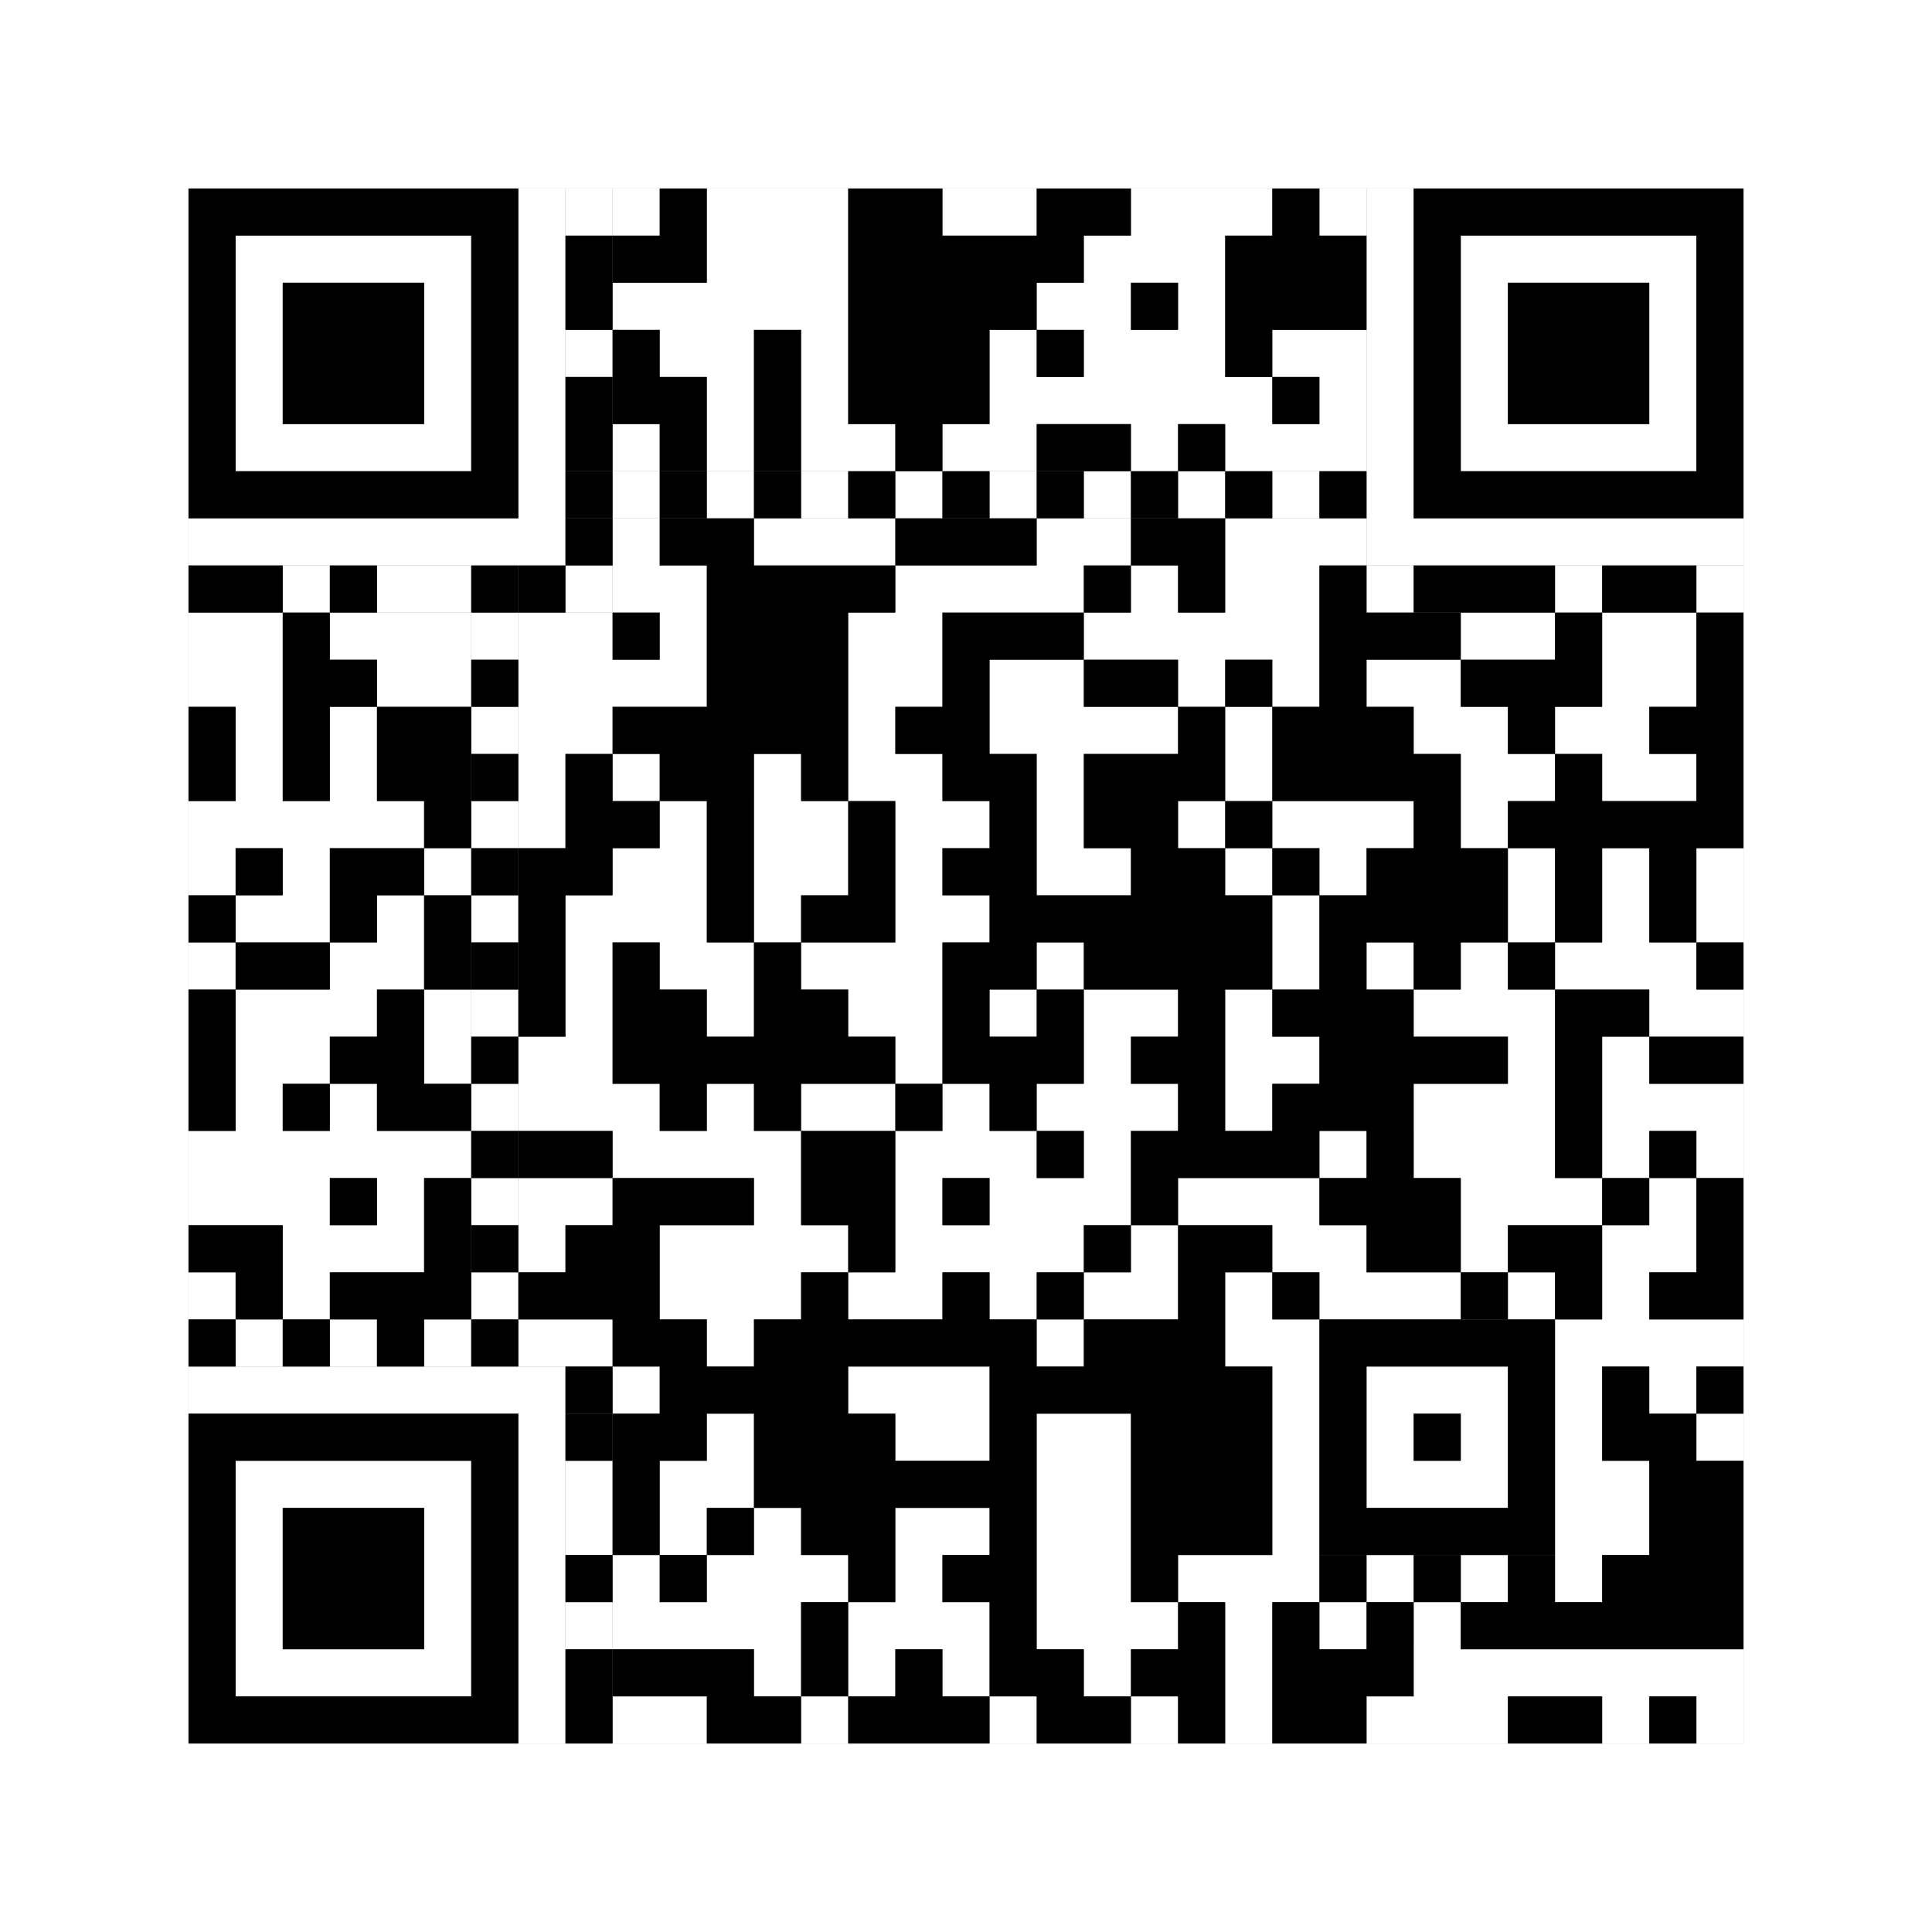
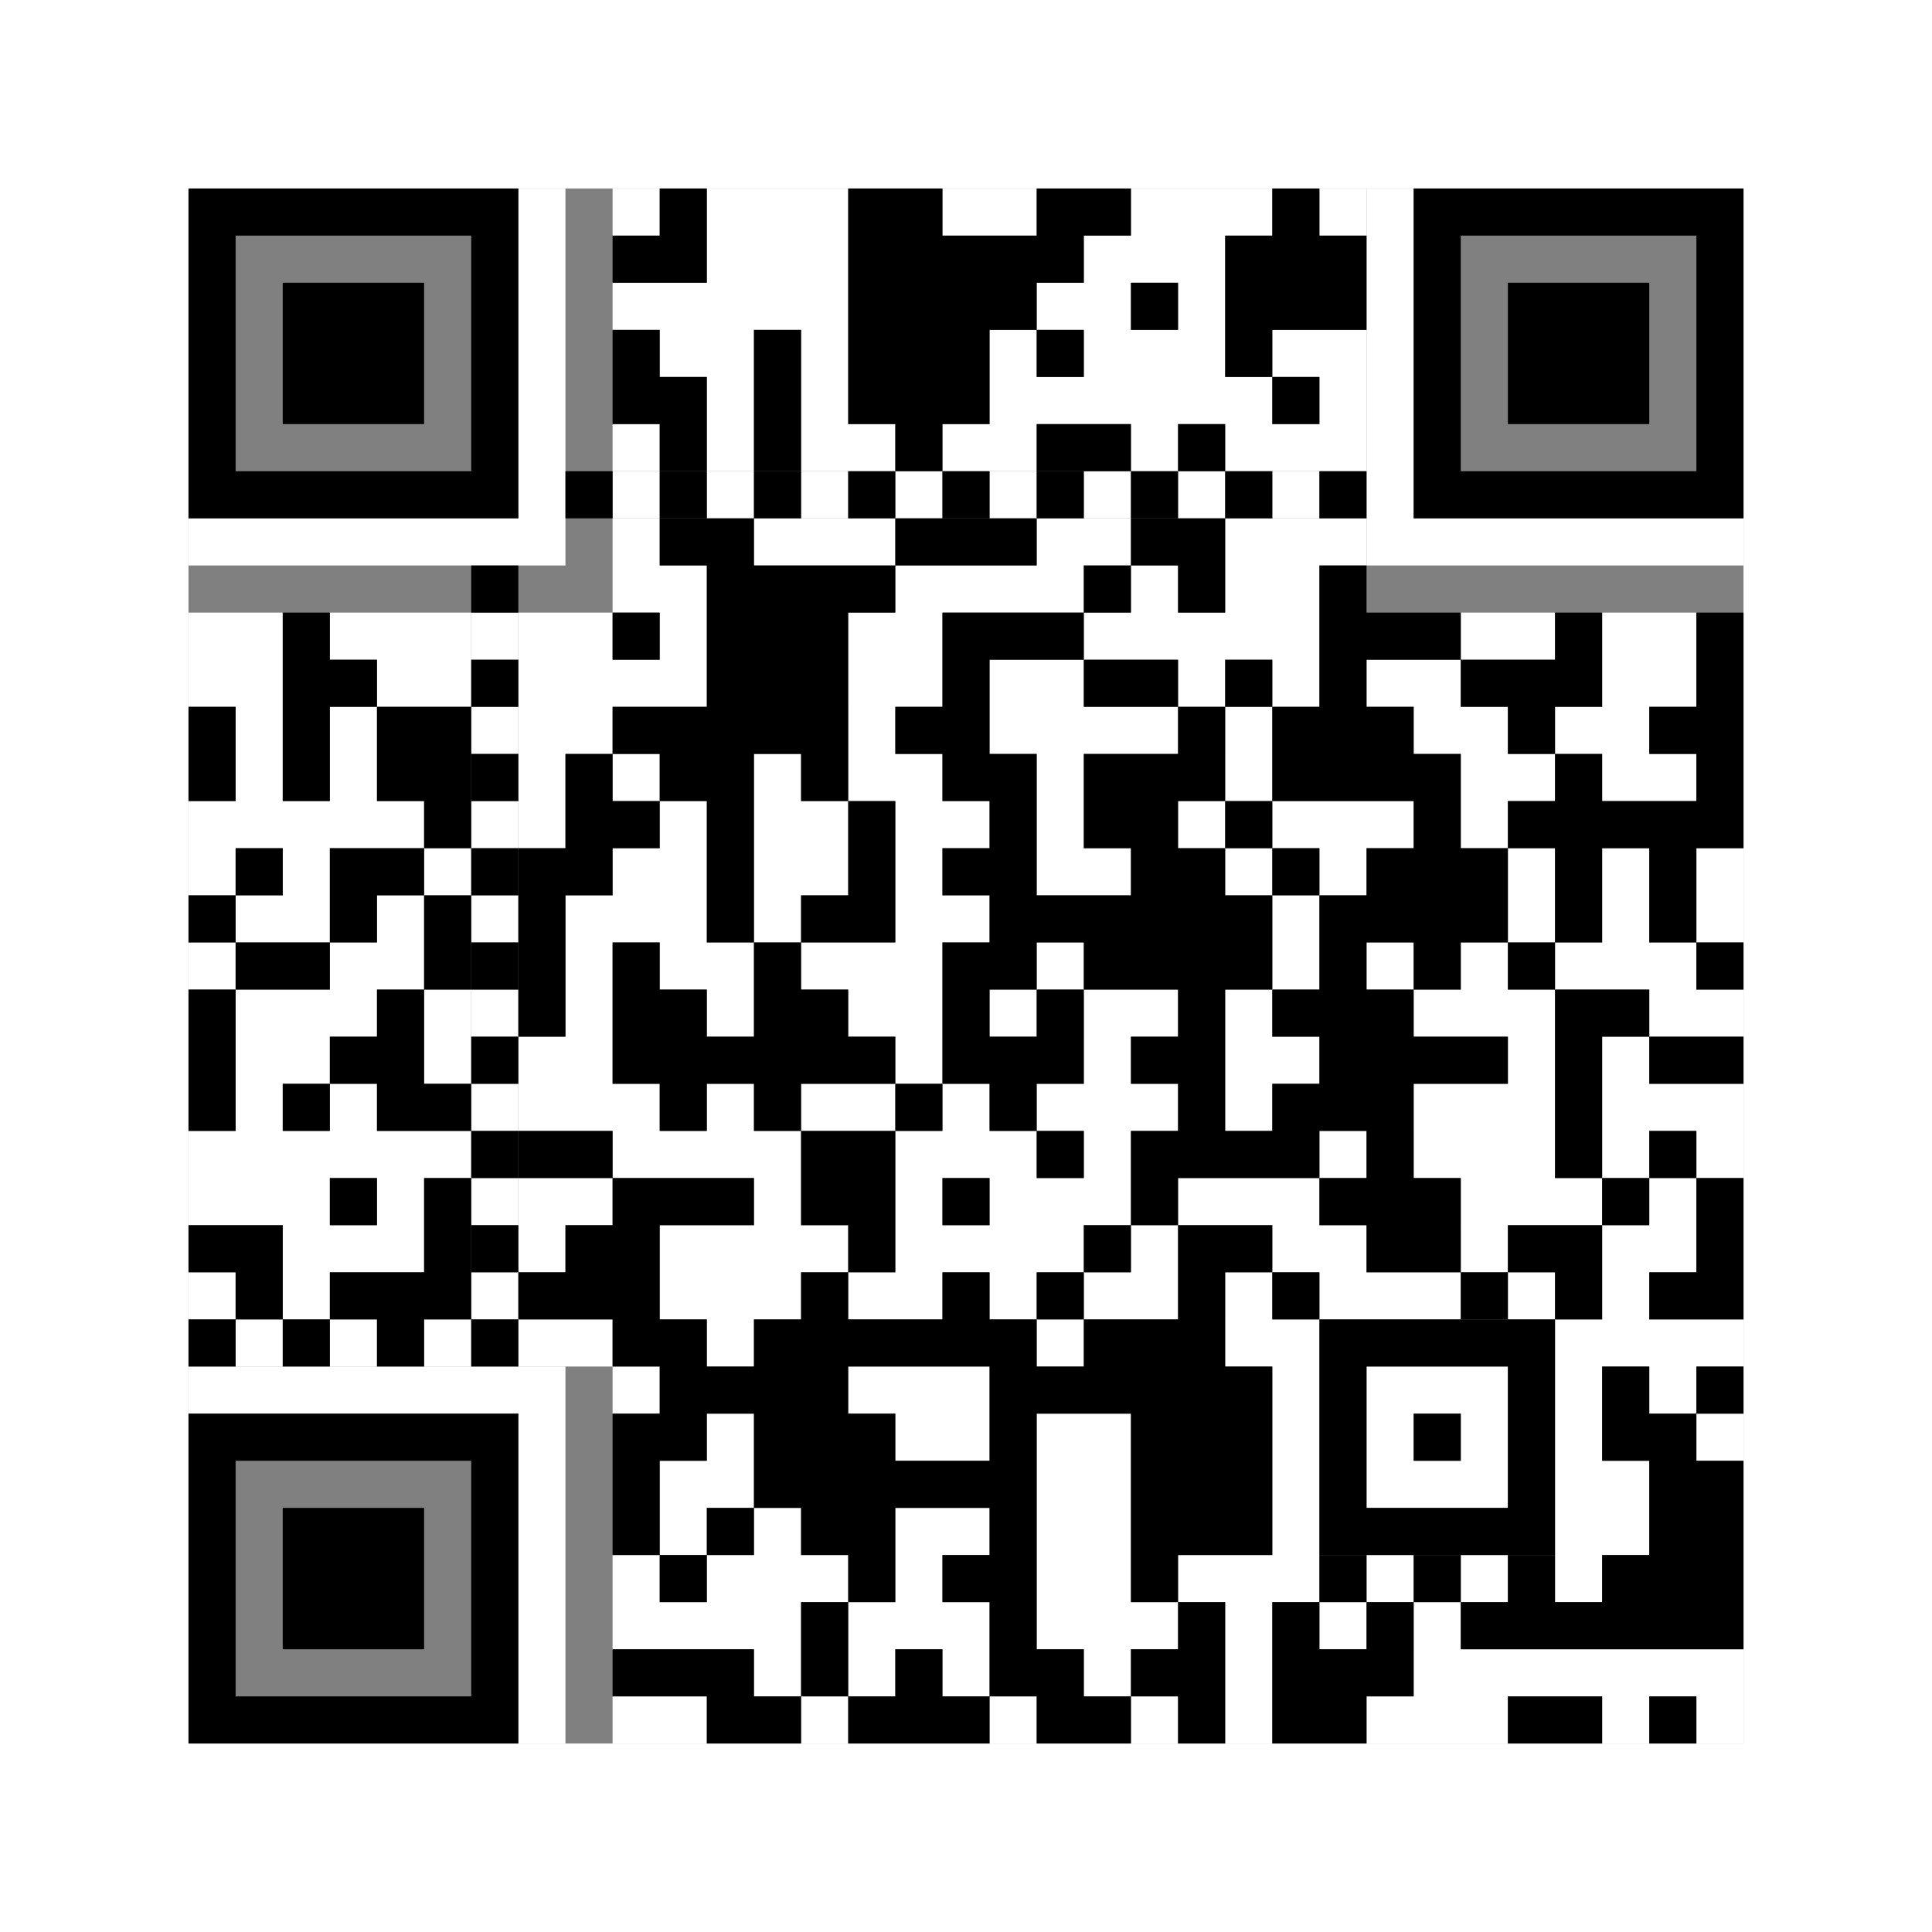
<svg xmlns="http://www.w3.org/2000/svg" version="1.1" width="205px" height="205px">
  <rect width="100%" height="100%" fill="#808080" stroke="none" />
  <defs>
    <style>rect{shape-rendering:crispEdges}</style>
  </defs>
  <path class="qr-4 " stroke="transparent" fill="#fff" fill-opacity="1" d="M65 20 h5 v5 h-5Z M75 20 h15 v5 h-15Z M100 20 h10 v5 h-10Z M120 20 h15 v5 h-15Z M140 20 h5 v5 h-5Z M75 25 h15 v5 h-15Z M115 25 h15 v5 h-15Z M65 30 h25 v5 h-25Z M110 30 h10 v5 h-10Z M125 30 h5 v5 h-5Z M70 35 h10 v5 h-10Z M85 35 h5 v5 h-5Z M105 35 h5 v5 h-5Z M115 35 h15 v5 h-15Z M135 35 h10 v5 h-10Z M75 40 h5 v5 h-5Z M85 40 h5 v5 h-5Z M105 40 h30 v5 h-30Z M140 40 h5 v5 h-5Z M65 45 h5 v5 h-5Z M75 45 h5 v5 h-5Z M85 45 h10 v5 h-10Z M100 45 h10 v5 h-10Z M120 45 h5 v5 h-5Z M130 45 h15 v5 h-15Z M65 55 h5 v5 h-5Z M80 55 h15 v5 h-15Z M110 55 h10 v5 h-10Z M130 55 h15 v5 h-15Z M65 60 h10 v5 h-10Z M95 60 h20 v5 h-20Z M120 60 h5 v5 h-5Z M130 60 h10 v5 h-10Z M20 65 h10 v5 h-10Z M35 65 h15 v5 h-15Z M55 65 h10 v5 h-10Z M70 65 h5 v5 h-5Z M90 65 h10 v5 h-10Z M115 65 h25 v5 h-25Z M155 65 h10 v5 h-10Z M170 65 h10 v5 h-10Z M20 70 h10 v5 h-10Z M40 70 h10 v5 h-10Z M55 70 h20 v5 h-20Z M90 70 h10 v5 h-10Z M105 70 h10 v5 h-10Z M125 70 h5 v5 h-5Z M135 70 h5 v5 h-5Z M145 70 h10 v5 h-10Z M170 70 h10 v5 h-10Z M25 75 h5 v5 h-5Z M35 75 h5 v5 h-5Z M55 75 h10 v5 h-10Z M90 75 h5 v5 h-5Z M105 75 h20 v5 h-20Z M130 75 h5 v5 h-5Z M150 75 h10 v5 h-10Z M165 75 h10 v5 h-10Z M25 80 h5 v5 h-5Z M35 80 h5 v5 h-5Z M55 80 h5 v5 h-5Z M65 80 h5 v5 h-5Z M80 80 h5 v5 h-5Z M90 80 h10 v5 h-10Z M110 80 h5 v5 h-5Z M130 80 h5 v5 h-5Z M155 80 h10 v5 h-10Z M170 80 h10 v5 h-10Z M20 85 h25 v5 h-25Z M55 85 h5 v5 h-5Z M70 85 h5 v5 h-5Z M80 85 h10 v5 h-10Z M95 85 h10 v5 h-10Z M110 85 h5 v5 h-5Z M125 85 h5 v5 h-5Z M135 85 h15 v5 h-15Z M155 85 h5 v5 h-5Z M20 90 h5 v5 h-5Z M30 90 h5 v5 h-5Z M45 90 h5 v5 h-5Z M65 90 h10 v5 h-10Z M80 90 h10 v5 h-10Z M95 90 h5 v5 h-5Z M110 90 h10 v5 h-10Z M130 90 h5 v5 h-5Z M140 90 h5 v5 h-5Z M160 90 h5 v5 h-5Z M170 90 h5 v5 h-5Z M180 90 h5 v5 h-5Z M25 95 h10 v5 h-10Z M40 95 h5 v5 h-5Z M60 95 h15 v5 h-15Z M80 95 h5 v5 h-5Z M95 95 h10 v5 h-10Z M135 95 h5 v5 h-5Z M160 95 h5 v5 h-5Z M170 95 h5 v5 h-5Z M180 95 h5 v5 h-5Z M20 100 h5 v5 h-5Z M35 100 h10 v5 h-10Z M60 100 h5 v5 h-5Z M70 100 h10 v5 h-10Z M85 100 h15 v5 h-15Z M110 100 h5 v5 h-5Z M135 100 h5 v5 h-5Z M145 100 h5 v5 h-5Z M155 100 h5 v5 h-5Z M165 100 h15 v5 h-15Z M25 105 h15 v5 h-15Z M45 105 h5 v5 h-5Z M60 105 h5 v5 h-5Z M75 105 h5 v5 h-5Z M90 105 h10 v5 h-10Z M105 105 h5 v5 h-5Z M115 105 h10 v5 h-10Z M130 105 h5 v5 h-5Z M150 105 h15 v5 h-15Z M175 105 h10 v5 h-10Z M25 110 h10 v5 h-10Z M45 110 h5 v5 h-5Z M55 110 h10 v5 h-10Z M95 110 h5 v5 h-5Z M115 110 h5 v5 h-5Z M130 110 h10 v5 h-10Z M160 110 h5 v5 h-5Z M170 110 h5 v5 h-5Z M25 115 h5 v5 h-5Z M35 115 h5 v5 h-5Z M55 115 h15 v5 h-15Z M75 115 h5 v5 h-5Z M85 115 h10 v5 h-10Z M100 115 h5 v5 h-5Z M110 115 h15 v5 h-15Z M130 115 h5 v5 h-5Z M150 115 h15 v5 h-15Z M170 115 h15 v5 h-15Z M20 120 h30 v5 h-30Z M65 120 h20 v5 h-20Z M95 120 h15 v5 h-15Z M115 120 h5 v5 h-5Z M140 120 h5 v5 h-5Z M150 120 h15 v5 h-15Z M170 120 h5 v5 h-5Z M180 120 h5 v5 h-5Z M20 125 h15 v5 h-15Z M40 125 h5 v5 h-5Z M55 125 h10 v5 h-10Z M80 125 h5 v5 h-5Z M95 125 h5 v5 h-5Z M105 125 h15 v5 h-15Z M125 125 h15 v5 h-15Z M155 125 h15 v5 h-15Z M175 125 h5 v5 h-5Z M30 130 h15 v5 h-15Z M55 130 h5 v5 h-5Z M70 130 h20 v5 h-20Z M95 130 h20 v5 h-20Z M120 130 h5 v5 h-5Z M135 130 h10 v5 h-10Z M155 130 h5 v5 h-5Z M170 130 h10 v5 h-10Z M20 135 h5 v5 h-5Z M30 135 h5 v5 h-5Z M70 135 h15 v5 h-15Z M90 135 h10 v5 h-10Z M105 135 h5 v5 h-5Z M115 135 h10 v5 h-10Z M130 135 h5 v5 h-5Z M140 135 h15 v5 h-15Z M160 135 h5 v5 h-5Z M170 135 h5 v5 h-5Z M25 140 h5 v5 h-5Z M35 140 h5 v5 h-5Z M45 140 h5 v5 h-5Z M55 140 h10 v5 h-10Z M75 140 h5 v5 h-5Z M110 140 h5 v5 h-5Z M130 140 h10 v5 h-10Z M165 140 h20 v5 h-20Z M65 145 h5 v5 h-5Z M90 145 h15 v5 h-15Z M135 145 h5 v5 h-5Z M165 145 h5 v5 h-5Z M175 145 h5 v5 h-5Z M75 150 h5 v5 h-5Z M95 150 h10 v5 h-10Z M110 150 h10 v5 h-10Z M135 150 h5 v5 h-5Z M165 150 h5 v5 h-5Z M180 150 h5 v5 h-5Z M70 155 h10 v5 h-10Z M110 155 h10 v5 h-10Z M135 155 h5 v5 h-5Z M165 155 h10 v5 h-10Z M70 160 h5 v5 h-5Z M80 160 h5 v5 h-5Z M95 160 h10 v5 h-10Z M110 160 h10 v5 h-10Z M135 160 h5 v5 h-5Z M165 160 h10 v5 h-10Z M65 165 h5 v5 h-5Z M75 165 h15 v5 h-15Z M95 165 h5 v5 h-5Z M110 165 h10 v5 h-10Z M125 165 h15 v5 h-15Z M145 165 h5 v5 h-5Z M155 165 h5 v5 h-5Z M165 165 h5 v5 h-5Z M65 170 h20 v5 h-20Z M90 170 h15 v5 h-15Z M110 170 h15 v5 h-15Z M130 170 h5 v5 h-5Z M140 170 h5 v5 h-5Z M150 170 h5 v5 h-5Z M80 175 h5 v5 h-5Z M90 175 h5 v5 h-5Z M100 175 h5 v5 h-5Z M115 175 h5 v5 h-5Z M130 175 h5 v5 h-5Z M150 175 h35 v5 h-35Z M65 180 h10 v5 h-10Z M85 180 h5 v5 h-5Z M105 180 h5 v5 h-5Z M120 180 h5 v5 h-5Z M130 180 h5 v5 h-5Z M145 180 h15 v5 h-15Z M170 180 h5 v5 h-5Z M180 180 h5 v5 h-5Z " />
-   <path class="qr-6 " stroke="transparent" fill="#fff" fill-opacity="1" d="M25 25 h25 v5 h-25Z M155 25 h25 v5 h-25Z M25 30 h5 v5 h-5Z M45 30 h5 v5 h-5Z M155 30 h5 v5 h-5Z M175 30 h5 v5 h-5Z M25 35 h5 v5 h-5Z M45 35 h5 v5 h-5Z M155 35 h5 v5 h-5Z M175 35 h5 v5 h-5Z M25 40 h5 v5 h-5Z M45 40 h5 v5 h-5Z M155 40 h5 v5 h-5Z M175 40 h5 v5 h-5Z M25 45 h25 v5 h-25Z M155 45 h25 v5 h-25Z M25 155 h25 v5 h-25Z M25 160 h5 v5 h-5Z M45 160 h5 v5 h-5Z M25 165 h5 v5 h-5Z M45 165 h5 v5 h-5Z M25 170 h5 v5 h-5Z M45 170 h5 v5 h-5Z M25 175 h25 v5 h-25Z " />
  <path class="qr-8 " stroke="transparent" fill="#fff" fill-opacity="1" d="M55 20 h5 v5 h-5Z M145 20 h5 v5 h-5Z M55 25 h5 v5 h-5Z M145 25 h5 v5 h-5Z M55 30 h5 v5 h-5Z M145 30 h5 v5 h-5Z M55 35 h5 v5 h-5Z M145 35 h5 v5 h-5Z M55 40 h5 v5 h-5Z M145 40 h5 v5 h-5Z M55 45 h5 v5 h-5Z M145 45 h5 v5 h-5Z M55 50 h5 v5 h-5Z M145 50 h5 v5 h-5Z M20 55 h40 v5 h-40Z M145 55 h40 v5 h-40Z M20 145 h40 v5 h-40Z M55 150 h5 v5 h-5Z M55 155 h5 v5 h-5Z M55 160 h5 v5 h-5Z M55 165 h5 v5 h-5Z M55 170 h5 v5 h-5Z M55 175 h5 v5 h-5Z M55 180 h5 v5 h-5Z " />
  <path class="qr-10 " stroke="transparent" fill="#fff" fill-opacity="1" d="M145 145 h15 v5 h-15Z M145 150 h5 v5 h-5Z M155 150 h5 v5 h-5Z M145 155 h15 v5 h-15Z " />
  <path class="qr-12 " stroke="transparent" fill="#fff" fill-opacity="1" d="M65 50 h5 v5 h-5Z M75 50 h5 v5 h-5Z M85 50 h5 v5 h-5Z M95 50 h5 v5 h-5Z M105 50 h5 v5 h-5Z M115 50 h5 v5 h-5Z M125 50 h5 v5 h-5Z M135 50 h5 v5 h-5Z M50 65 h5 v5 h-5Z M50 75 h5 v5 h-5Z M50 85 h5 v5 h-5Z M50 95 h5 v5 h-5Z M50 105 h5 v5 h-5Z M50 115 h5 v5 h-5Z M50 125 h5 v5 h-5Z M50 135 h5 v5 h-5Z " />
-   <path class="qr-14 " stroke="transparent" fill="#fff" fill-opacity="1" d="M60 20 h5 v5 h-5Z M60 35 h5 v5 h-5Z M30 60 h5 v5 h-5Z M40 60 h10 v5 h-10Z M60 60 h5 v5 h-5Z M145 60 h5 v5 h-5Z M165 60 h5 v5 h-5Z M180 60 h5 v5 h-5Z M60 155 h5 v5 h-5Z M60 160 h5 v5 h-5Z M60 170 h5 v5 h-5Z " />
  <path class="qr-18 " stroke="transparent" fill="#fff" fill-opacity="1" d="M0 0 h205 v5 h-205Z M0 5 h205 v5 h-205Z M0 10 h205 v5 h-205Z M0 15 h205 v5 h-205Z M0 20 h20 v5 h-20Z M185 20 h20 v5 h-20Z M0 25 h20 v5 h-20Z M185 25 h20 v5 h-20Z M0 30 h20 v5 h-20Z M185 30 h20 v5 h-20Z M0 35 h20 v5 h-20Z M185 35 h20 v5 h-20Z M0 40 h20 v5 h-20Z M185 40 h20 v5 h-20Z M0 45 h20 v5 h-20Z M185 45 h20 v5 h-20Z M0 50 h20 v5 h-20Z M185 50 h20 v5 h-20Z M0 55 h20 v5 h-20Z M185 55 h20 v5 h-20Z M0 60 h20 v5 h-20Z M185 60 h20 v5 h-20Z M0 65 h20 v5 h-20Z M185 65 h20 v5 h-20Z M0 70 h20 v5 h-20Z M185 70 h20 v5 h-20Z M0 75 h20 v5 h-20Z M185 75 h20 v5 h-20Z M0 80 h20 v5 h-20Z M185 80 h20 v5 h-20Z M0 85 h20 v5 h-20Z M185 85 h20 v5 h-20Z M0 90 h20 v5 h-20Z M185 90 h20 v5 h-20Z M0 95 h20 v5 h-20Z M185 95 h20 v5 h-20Z M0 100 h20 v5 h-20Z M185 100 h20 v5 h-20Z M0 105 h20 v5 h-20Z M185 105 h20 v5 h-20Z M0 110 h20 v5 h-20Z M185 110 h20 v5 h-20Z M0 115 h20 v5 h-20Z M185 115 h20 v5 h-20Z M0 120 h20 v5 h-20Z M185 120 h20 v5 h-20Z M0 125 h20 v5 h-20Z M185 125 h20 v5 h-20Z M0 130 h20 v5 h-20Z M185 130 h20 v5 h-20Z M0 135 h20 v5 h-20Z M185 135 h20 v5 h-20Z M0 140 h20 v5 h-20Z M185 140 h20 v5 h-20Z M0 145 h20 v5 h-20Z M185 145 h20 v5 h-20Z M0 150 h20 v5 h-20Z M185 150 h20 v5 h-20Z M0 155 h20 v5 h-20Z M185 155 h20 v5 h-20Z M0 160 h20 v5 h-20Z M185 160 h20 v5 h-20Z M0 165 h20 v5 h-20Z M185 165 h20 v5 h-20Z M0 170 h20 v5 h-20Z M185 170 h20 v5 h-20Z M0 175 h20 v5 h-20Z M185 175 h20 v5 h-20Z M0 180 h20 v5 h-20Z M185 180 h20 v5 h-20Z M0 185 h205 v5 h-205Z M0 190 h205 v5 h-205Z M0 195 h205 v5 h-205Z M0 200 h205 v5 h-205Z " />
-   <path class="qr-512 " stroke="transparent" fill="#000" fill-opacity="1" d="M60 145 h5 v5 h-5Z " />
  <path class="qr-1024 " stroke="transparent" fill="#000" fill-opacity="1" d="M70 20 h5 v5 h-5Z M90 20 h10 v5 h-10Z M110 20 h10 v5 h-10Z M135 20 h5 v5 h-5Z M65 25 h10 v5 h-10Z M90 25 h25 v5 h-25Z M130 25 h15 v5 h-15Z M90 30 h20 v5 h-20Z M120 30 h5 v5 h-5Z M130 30 h15 v5 h-15Z M65 35 h5 v5 h-5Z M80 35 h5 v5 h-5Z M90 35 h15 v5 h-15Z M110 35 h5 v5 h-5Z M130 35 h5 v5 h-5Z M65 40 h10 v5 h-10Z M80 40 h5 v5 h-5Z M90 40 h15 v5 h-15Z M135 40 h5 v5 h-5Z M70 45 h5 v5 h-5Z M80 45 h5 v5 h-5Z M95 45 h5 v5 h-5Z M110 45 h10 v5 h-10Z M125 45 h5 v5 h-5Z M70 55 h10 v5 h-10Z M95 55 h15 v5 h-15Z M120 55 h10 v5 h-10Z M75 60 h20 v5 h-20Z M115 60 h5 v5 h-5Z M125 60 h5 v5 h-5Z M140 60 h5 v5 h-5Z M30 65 h5 v5 h-5Z M65 65 h5 v5 h-5Z M75 65 h15 v5 h-15Z M100 65 h15 v5 h-15Z M140 65 h15 v5 h-15Z M165 65 h5 v5 h-5Z M180 65 h5 v5 h-5Z M30 70 h10 v5 h-10Z M75 70 h15 v5 h-15Z M100 70 h5 v5 h-5Z M115 70 h10 v5 h-10Z M130 70 h5 v5 h-5Z M140 70 h5 v5 h-5Z M155 70 h15 v5 h-15Z M180 70 h5 v5 h-5Z M20 75 h5 v5 h-5Z M30 75 h5 v5 h-5Z M40 75 h10 v5 h-10Z M65 75 h25 v5 h-25Z M95 75 h10 v5 h-10Z M125 75 h5 v5 h-5Z M135 75 h15 v5 h-15Z M160 75 h5 v5 h-5Z M175 75 h10 v5 h-10Z M20 80 h5 v5 h-5Z M30 80 h5 v5 h-5Z M40 80 h10 v5 h-10Z M60 80 h5 v5 h-5Z M70 80 h10 v5 h-10Z M85 80 h5 v5 h-5Z M100 80 h10 v5 h-10Z M115 80 h15 v5 h-15Z M135 80 h20 v5 h-20Z M165 80 h5 v5 h-5Z M180 80 h5 v5 h-5Z M45 85 h5 v5 h-5Z M60 85 h10 v5 h-10Z M75 85 h5 v5 h-5Z M90 85 h5 v5 h-5Z M105 85 h5 v5 h-5Z M115 85 h10 v5 h-10Z M130 85 h5 v5 h-5Z M150 85 h5 v5 h-5Z M160 85 h25 v5 h-25Z M25 90 h5 v5 h-5Z M35 90 h10 v5 h-10Z M55 90 h10 v5 h-10Z M75 90 h5 v5 h-5Z M90 90 h5 v5 h-5Z M100 90 h10 v5 h-10Z M120 90 h10 v5 h-10Z M135 90 h5 v5 h-5Z M145 90 h15 v5 h-15Z M165 90 h5 v5 h-5Z M175 90 h5 v5 h-5Z M20 95 h5 v5 h-5Z M35 95 h5 v5 h-5Z M45 95 h5 v5 h-5Z M55 95 h5 v5 h-5Z M75 95 h5 v5 h-5Z M85 95 h10 v5 h-10Z M105 95 h30 v5 h-30Z M140 95 h20 v5 h-20Z M165 95 h5 v5 h-5Z M175 95 h5 v5 h-5Z M25 100 h10 v5 h-10Z M45 100 h5 v5 h-5Z M55 100 h5 v5 h-5Z M65 100 h5 v5 h-5Z M80 100 h5 v5 h-5Z M100 100 h10 v5 h-10Z M115 100 h20 v5 h-20Z M140 100 h5 v5 h-5Z M150 100 h5 v5 h-5Z M160 100 h5 v5 h-5Z M180 100 h5 v5 h-5Z M20 105 h5 v5 h-5Z M40 105 h5 v5 h-5Z M55 105 h5 v5 h-5Z M65 105 h10 v5 h-10Z M80 105 h10 v5 h-10Z M100 105 h5 v5 h-5Z M110 105 h5 v5 h-5Z M125 105 h5 v5 h-5Z M135 105 h15 v5 h-15Z M165 105 h10 v5 h-10Z M20 110 h5 v5 h-5Z M35 110 h10 v5 h-10Z M65 110 h30 v5 h-30Z M100 110 h15 v5 h-15Z M120 110 h10 v5 h-10Z M140 110 h20 v5 h-20Z M165 110 h5 v5 h-5Z M175 110 h10 v5 h-10Z M20 115 h5 v5 h-5Z M30 115 h5 v5 h-5Z M40 115 h10 v5 h-10Z M70 115 h5 v5 h-5Z M80 115 h5 v5 h-5Z M95 115 h5 v5 h-5Z M105 115 h5 v5 h-5Z M125 115 h5 v5 h-5Z M135 115 h15 v5 h-15Z M165 115 h5 v5 h-5Z M55 120 h10 v5 h-10Z M85 120 h10 v5 h-10Z M110 120 h5 v5 h-5Z M120 120 h20 v5 h-20Z M145 120 h5 v5 h-5Z M165 120 h5 v5 h-5Z M175 120 h5 v5 h-5Z M35 125 h5 v5 h-5Z M45 125 h5 v5 h-5Z M65 125 h15 v5 h-15Z M85 125 h10 v5 h-10Z M100 125 h5 v5 h-5Z M120 125 h5 v5 h-5Z M140 125 h15 v5 h-15Z M170 125 h5 v5 h-5Z M180 125 h5 v5 h-5Z M20 130 h10 v5 h-10Z M45 130 h5 v5 h-5Z M60 130 h10 v5 h-10Z M90 130 h5 v5 h-5Z M115 130 h5 v5 h-5Z M125 130 h10 v5 h-10Z M145 130 h10 v5 h-10Z M160 130 h10 v5 h-10Z M180 130 h5 v5 h-5Z M25 135 h5 v5 h-5Z M35 135 h15 v5 h-15Z M55 135 h15 v5 h-15Z M85 135 h5 v5 h-5Z M100 135 h5 v5 h-5Z M110 135 h5 v5 h-5Z M125 135 h5 v5 h-5Z M135 135 h5 v5 h-5Z M155 135 h5 v5 h-5Z M165 135 h5 v5 h-5Z M175 135 h10 v5 h-10Z M20 140 h5 v5 h-5Z M30 140 h5 v5 h-5Z M40 140 h5 v5 h-5Z M65 140 h10 v5 h-10Z M80 140 h30 v5 h-30Z M115 140 h15 v5 h-15Z M70 145 h20 v5 h-20Z M105 145 h30 v5 h-30Z M170 145 h5 v5 h-5Z M180 145 h5 v5 h-5Z M65 150 h10 v5 h-10Z M80 150 h15 v5 h-15Z M105 150 h5 v5 h-5Z M120 150 h15 v5 h-15Z M170 150 h10 v5 h-10Z M65 155 h5 v5 h-5Z M80 155 h30 v5 h-30Z M120 155 h15 v5 h-15Z M175 155 h10 v5 h-10Z M65 160 h5 v5 h-5Z M75 160 h5 v5 h-5Z M85 160 h10 v5 h-10Z M105 160 h5 v5 h-5Z M120 160 h15 v5 h-15Z M175 160 h10 v5 h-10Z M70 165 h5 v5 h-5Z M90 165 h5 v5 h-5Z M100 165 h10 v5 h-10Z M120 165 h5 v5 h-5Z M140 165 h5 v5 h-5Z M150 165 h5 v5 h-5Z M160 165 h5 v5 h-5Z M170 165 h15 v5 h-15Z M85 170 h5 v5 h-5Z M105 170 h5 v5 h-5Z M125 170 h5 v5 h-5Z M135 170 h5 v5 h-5Z M145 170 h5 v5 h-5Z M155 170 h30 v5 h-30Z M65 175 h15 v5 h-15Z M85 175 h5 v5 h-5Z M95 175 h5 v5 h-5Z M105 175 h10 v5 h-10Z M120 175 h10 v5 h-10Z M135 175 h15 v5 h-15Z M75 180 h10 v5 h-10Z M90 180 h15 v5 h-15Z M110 180 h10 v5 h-10Z M125 180 h5 v5 h-5Z M135 180 h10 v5 h-10Z M160 180 h10 v5 h-10Z M175 180 h5 v5 h-5Z " />
  <path class="qr-1536 " stroke="transparent" fill="#000" fill-opacity="1" d="M20 20 h35 v5 h-35Z M150 20 h35 v5 h-35Z M20 25 h5 v5 h-5Z M50 25 h5 v5 h-5Z M150 25 h5 v5 h-5Z M180 25 h5 v5 h-5Z M20 30 h5 v5 h-5Z M30 30 h15 v5 h-15Z M50 30 h5 v5 h-5Z M150 30 h5 v5 h-5Z M160 30 h15 v5 h-15Z M180 30 h5 v5 h-5Z M20 35 h5 v5 h-5Z M30 35 h15 v5 h-15Z M50 35 h5 v5 h-5Z M150 35 h5 v5 h-5Z M160 35 h15 v5 h-15Z M180 35 h5 v5 h-5Z M20 40 h5 v5 h-5Z M30 40 h15 v5 h-15Z M50 40 h5 v5 h-5Z M150 40 h5 v5 h-5Z M160 40 h15 v5 h-15Z M180 40 h5 v5 h-5Z M20 45 h5 v5 h-5Z M50 45 h5 v5 h-5Z M150 45 h5 v5 h-5Z M180 45 h5 v5 h-5Z M20 50 h35 v5 h-35Z M150 50 h35 v5 h-35Z M20 150 h35 v5 h-35Z M20 155 h5 v5 h-5Z M50 155 h5 v5 h-5Z M20 160 h5 v5 h-5Z M30 160 h15 v5 h-15Z M50 160 h5 v5 h-5Z M20 165 h5 v5 h-5Z M30 165 h15 v5 h-15Z M50 165 h5 v5 h-5Z M20 170 h5 v5 h-5Z M30 170 h15 v5 h-15Z M50 170 h5 v5 h-5Z M20 175 h5 v5 h-5Z M50 175 h5 v5 h-5Z M20 180 h35 v5 h-35Z " />
  <path class="qr-2560 " stroke="transparent" fill="#000" fill-opacity="1" d="M140 140 h25 v5 h-25Z M140 145 h5 v5 h-5Z M160 145 h5 v5 h-5Z M140 150 h5 v5 h-5Z M150 150 h5 v5 h-5Z M160 150 h5 v5 h-5Z M140 155 h5 v5 h-5Z M160 155 h5 v5 h-5Z M140 160 h25 v5 h-25Z " />
  <path class="qr-3072 " stroke="transparent" fill="#000" fill-opacity="1" d="M60 50 h5 v5 h-5Z M70 50 h5 v5 h-5Z M80 50 h5 v5 h-5Z M90 50 h5 v5 h-5Z M100 50 h5 v5 h-5Z M110 50 h5 v5 h-5Z M120 50 h5 v5 h-5Z M130 50 h5 v5 h-5Z M140 50 h5 v5 h-5Z M50 60 h5 v5 h-5Z M50 70 h5 v5 h-5Z M50 80 h5 v5 h-5Z M50 90 h5 v5 h-5Z M50 100 h5 v5 h-5Z M50 110 h5 v5 h-5Z M50 120 h5 v5 h-5Z M50 130 h5 v5 h-5Z M50 140 h5 v5 h-5Z " />
-   <path class="qr-3584 " stroke="transparent" fill="#000" fill-opacity="1" d="M60 25 h5 v5 h-5Z M60 30 h5 v5 h-5Z M60 40 h5 v5 h-5Z M60 45 h5 v5 h-5Z M60 55 h5 v5 h-5Z M20 60 h10 v5 h-10Z M35 60 h5 v5 h-5Z M55 60 h5 v5 h-5Z M150 60 h15 v5 h-15Z M170 60 h10 v5 h-10Z M60 150 h5 v5 h-5Z M60 165 h5 v5 h-5Z M60 175 h5 v5 h-5Z M60 180 h5 v5 h-5Z " />
</svg>